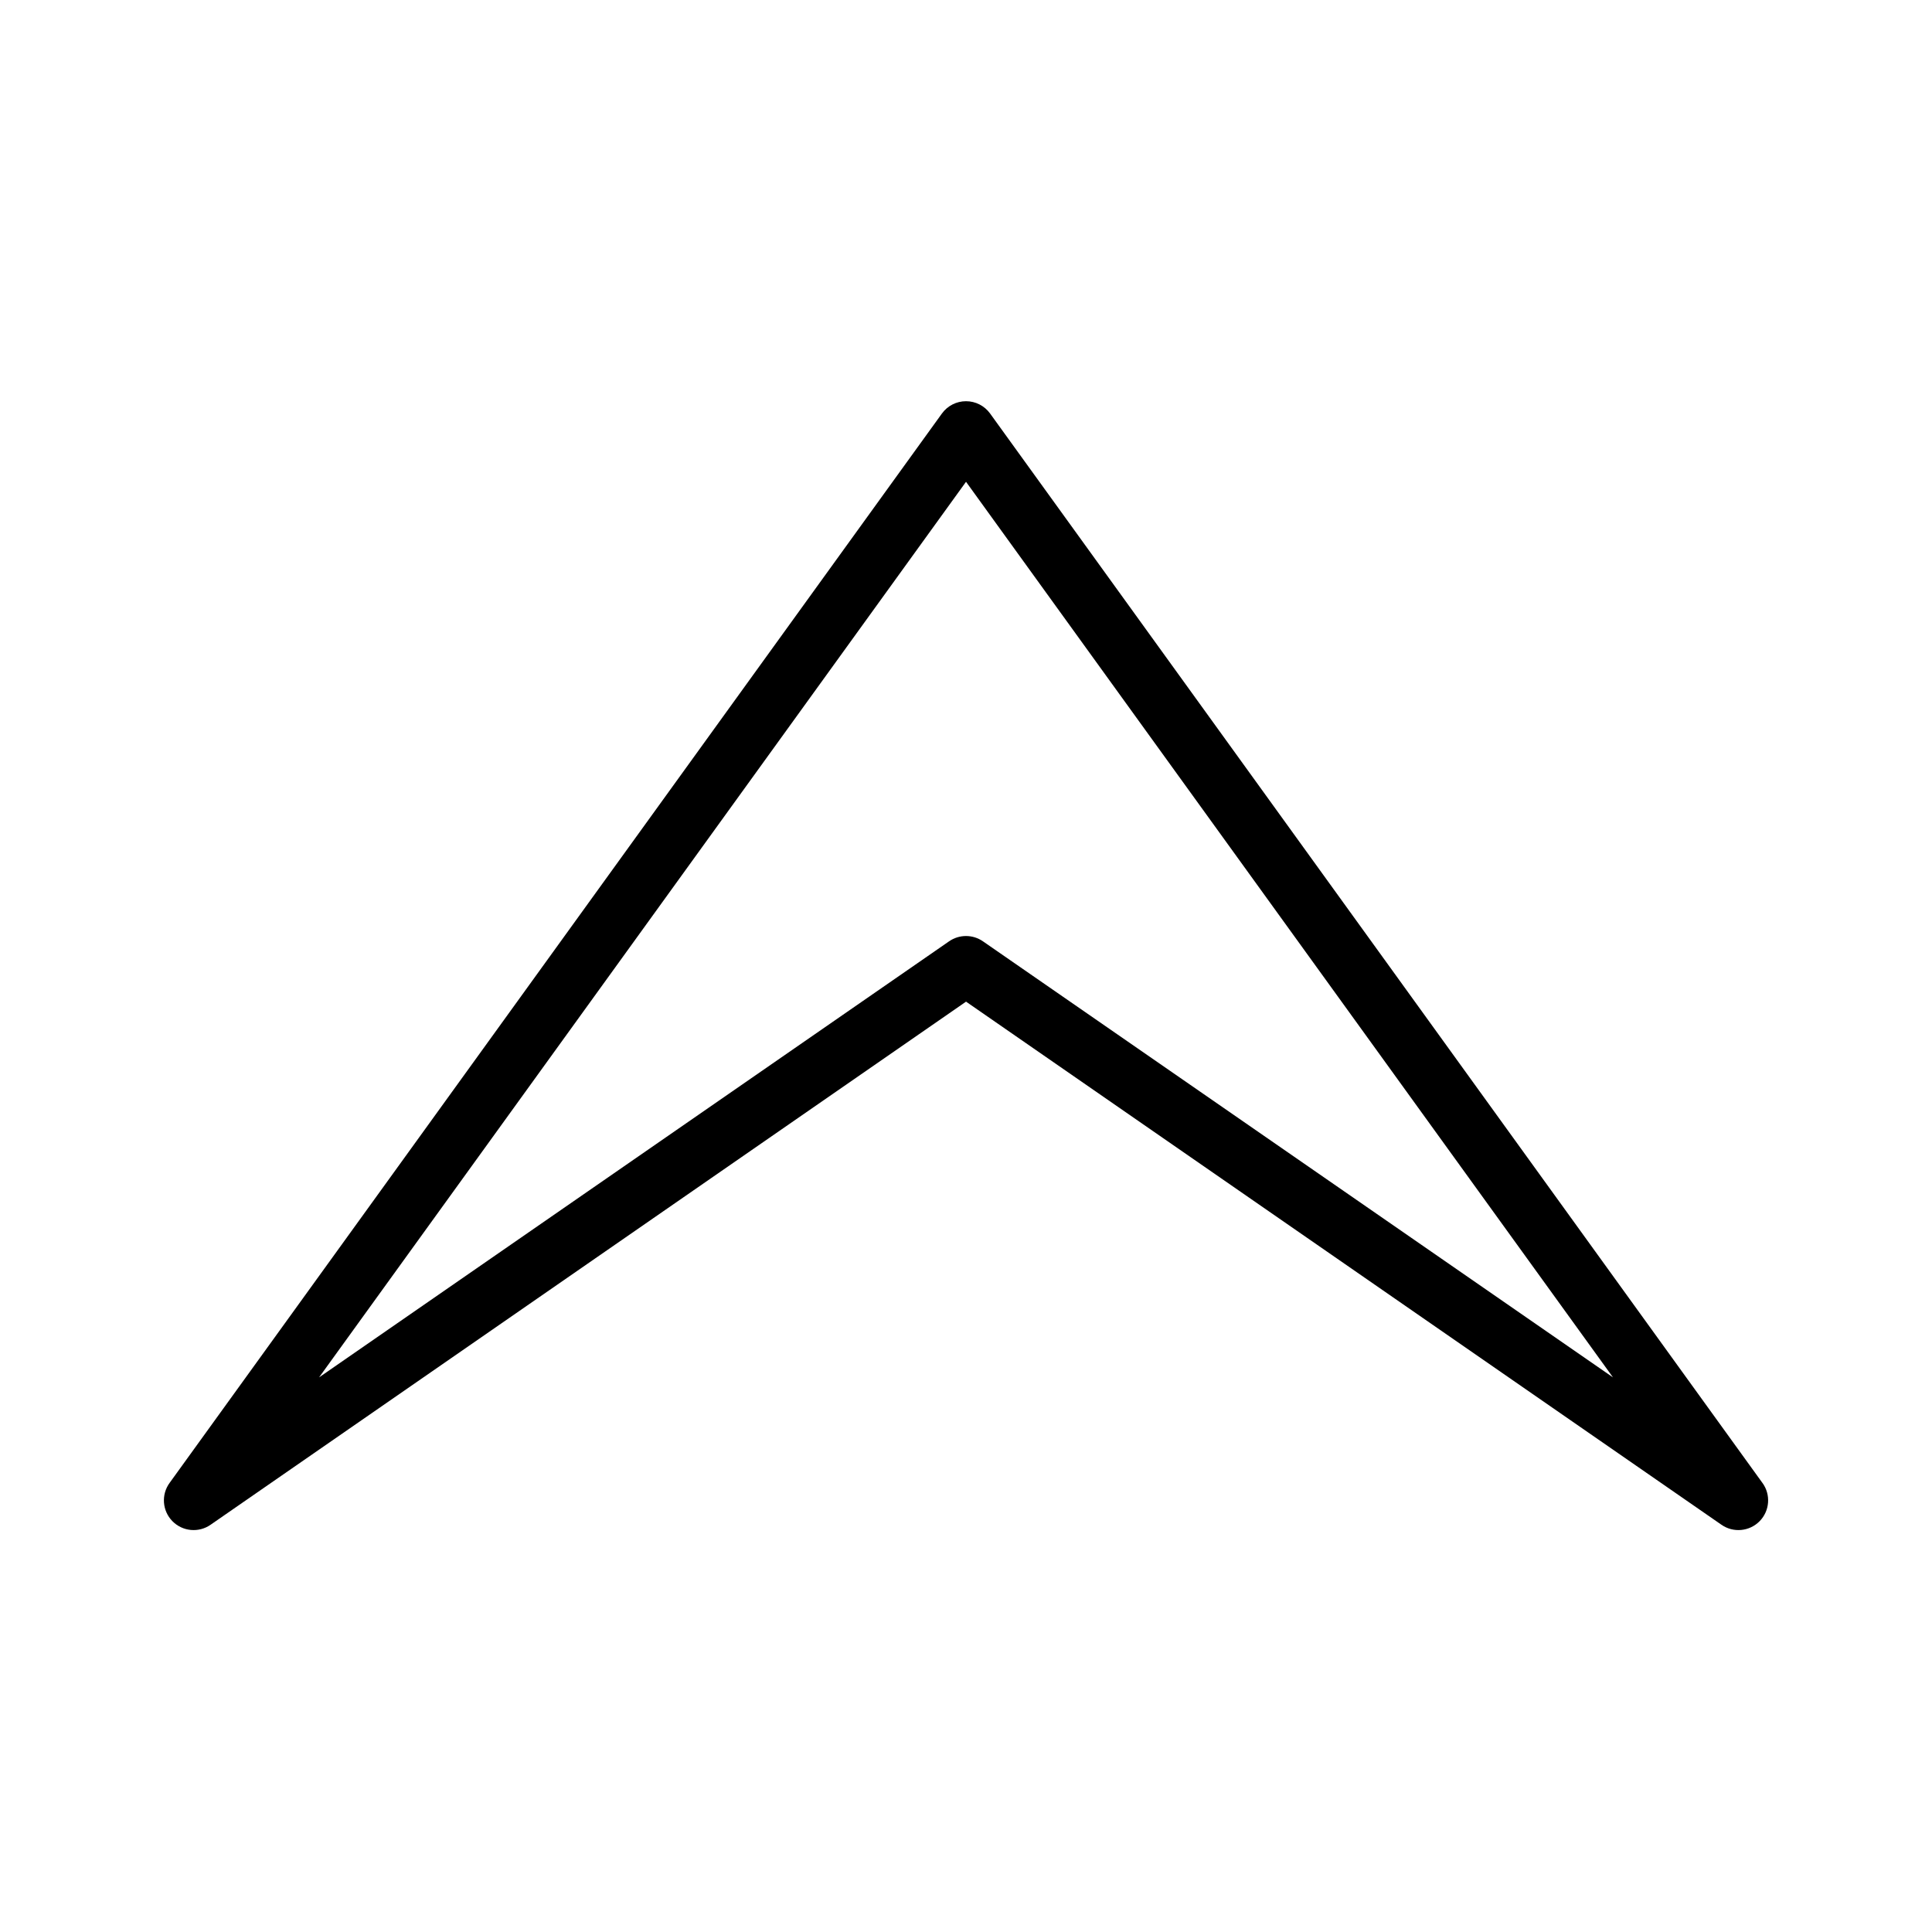
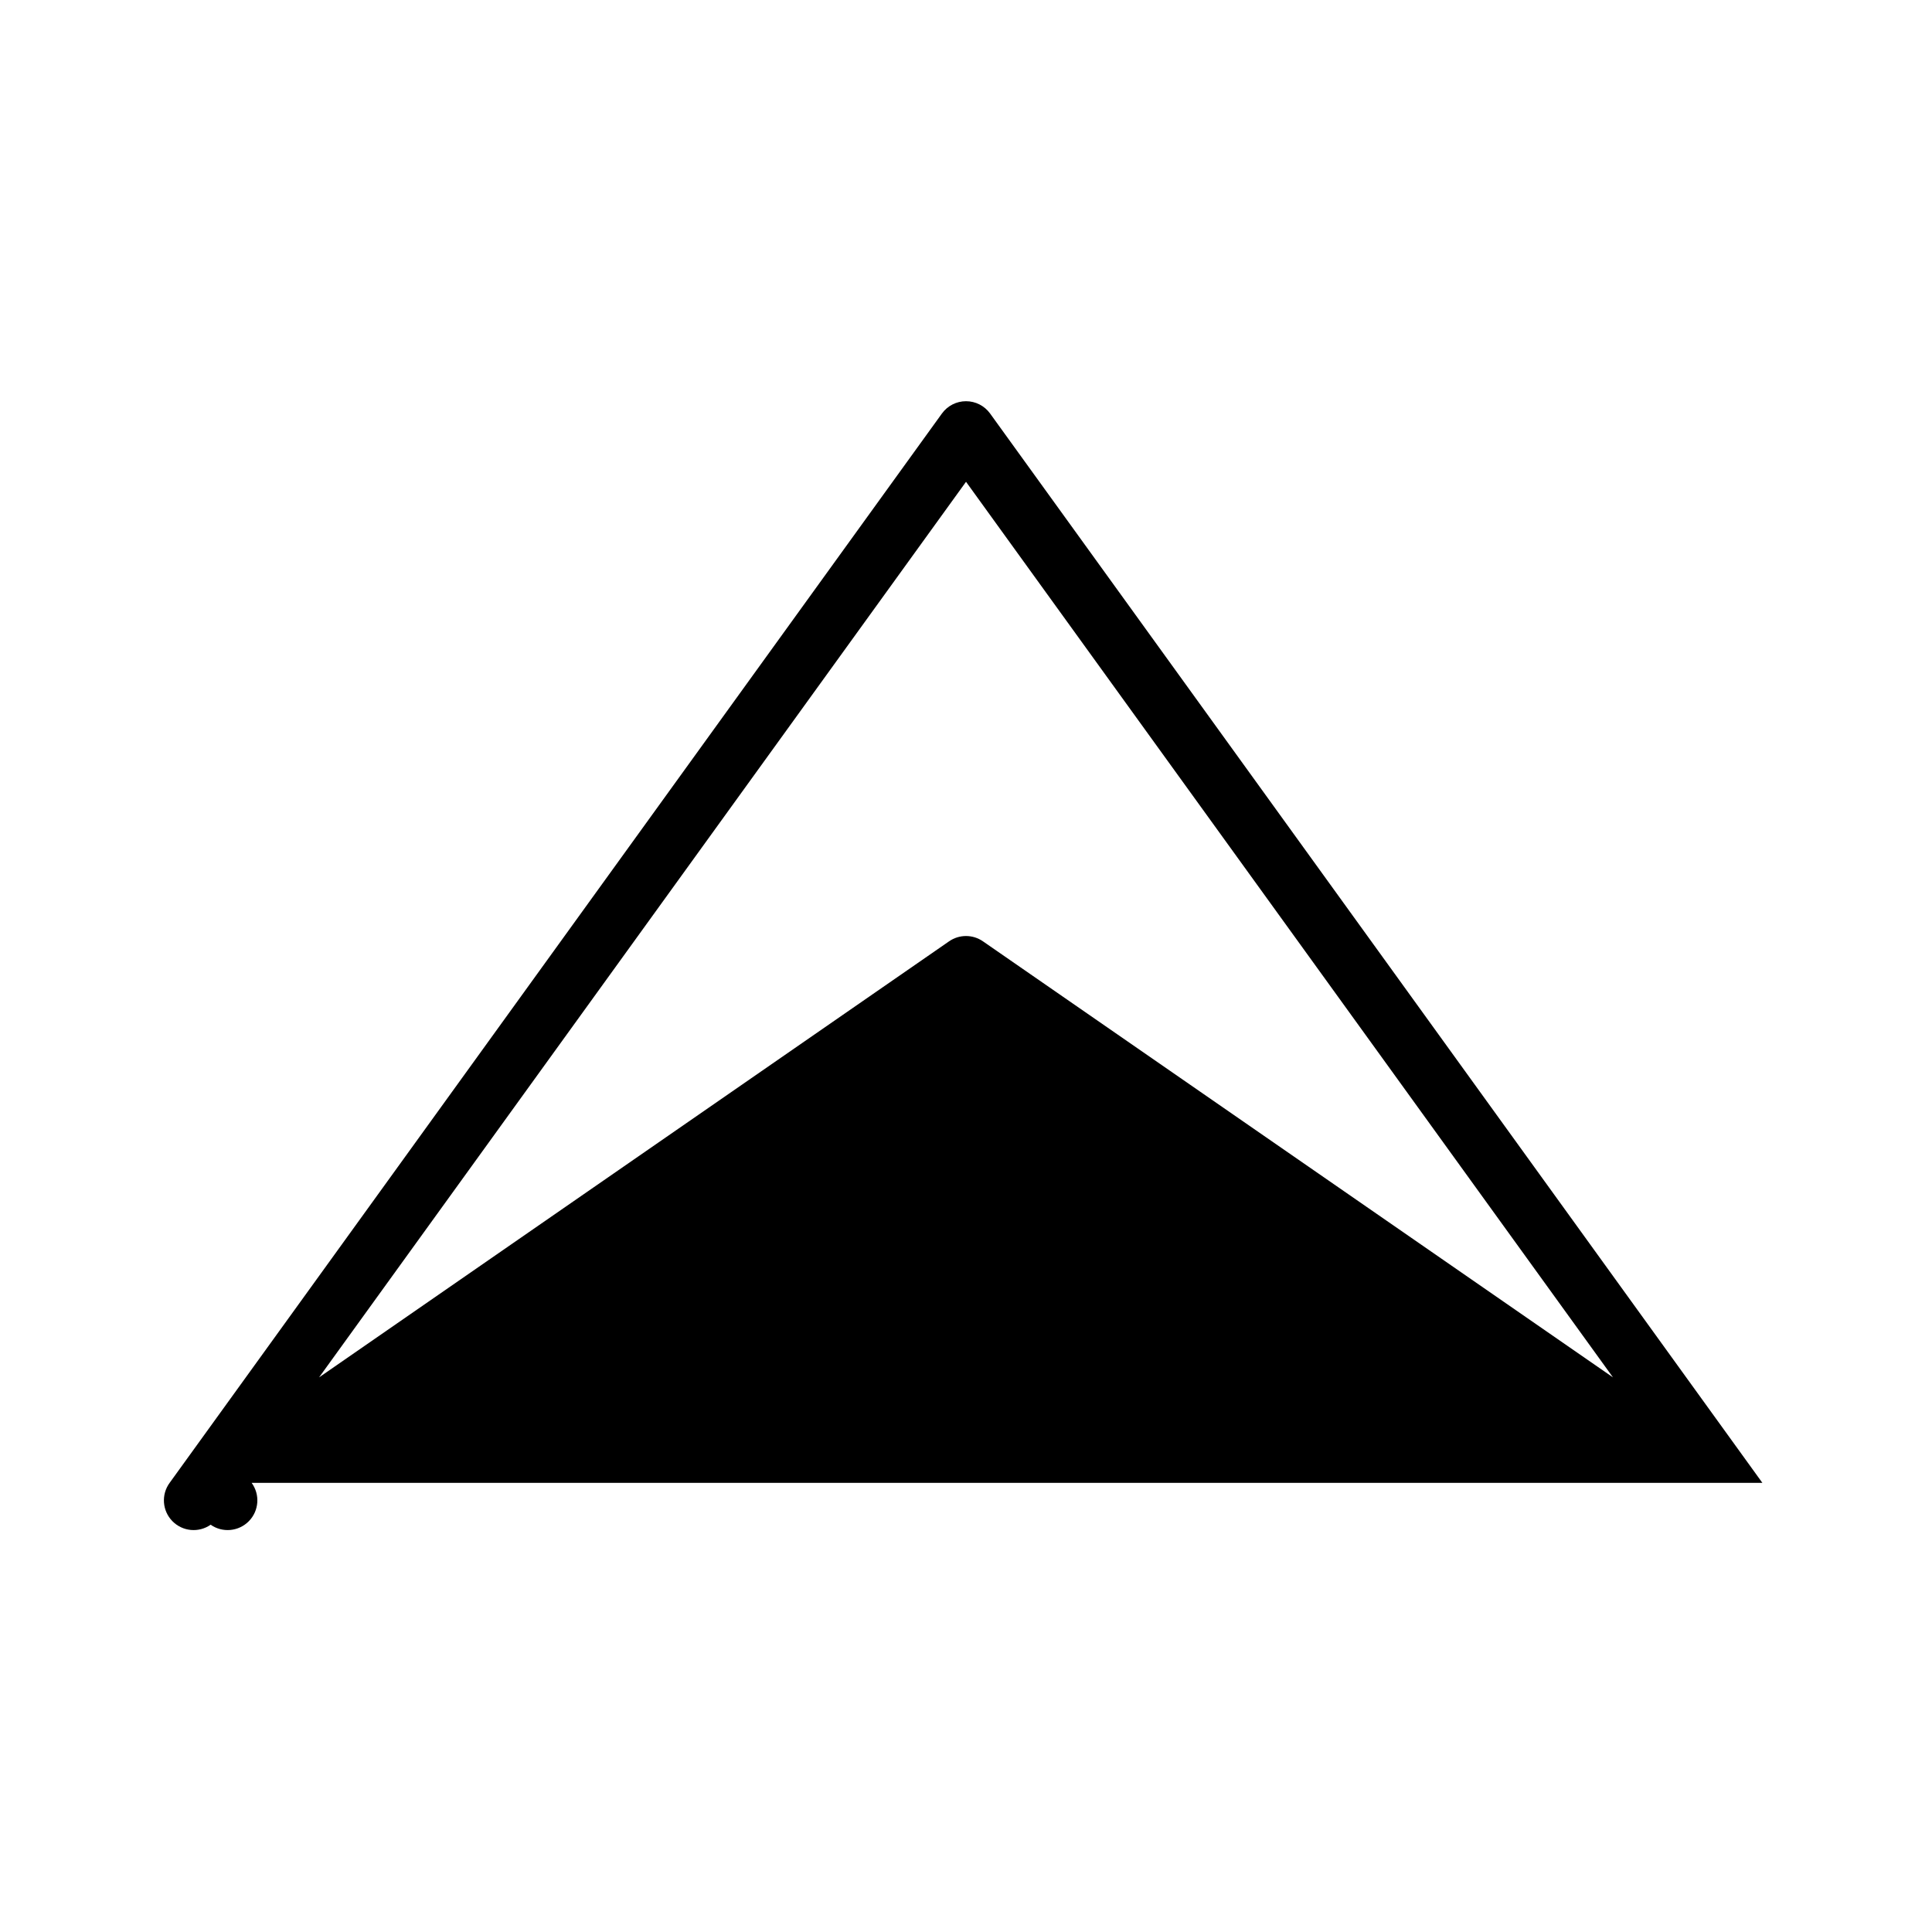
<svg xmlns="http://www.w3.org/2000/svg" fill="#000000" width="800px" height="800px" version="1.1" viewBox="144 144 512 512">
-   <path d="m611.05 536.97-204.67-283.39c-1.48-2.043-3.852-3.254-6.375-3.254-2.527 0-4.898 1.211-6.379 3.254l-204.67 283.39c-2.273 3.106-1.965 7.402 0.727 10.152 2.695 2.75 6.981 3.152 10.137 0.945l200.19-138.62 200.18 138.62c3.156 2.207 7.441 1.805 10.137-0.945 2.691-2.75 3-7.047 0.727-10.152zm-206.56-143.51c-2.699-1.871-6.273-1.871-8.973 0l-166.96 115.56 171.45-237.34 171.45 237.34z" />
+   <path d="m611.05 536.97-204.67-283.39c-1.48-2.043-3.852-3.254-6.375-3.254-2.527 0-4.898 1.211-6.379 3.254l-204.67 283.39c-2.273 3.106-1.965 7.402 0.727 10.152 2.695 2.75 6.981 3.152 10.137 0.945c3.156 2.207 7.441 1.805 10.137-0.945 2.691-2.75 3-7.047 0.727-10.152zm-206.56-143.51c-2.699-1.871-6.273-1.871-8.973 0l-166.96 115.56 171.45-237.34 171.45 237.34z" />
</svg>